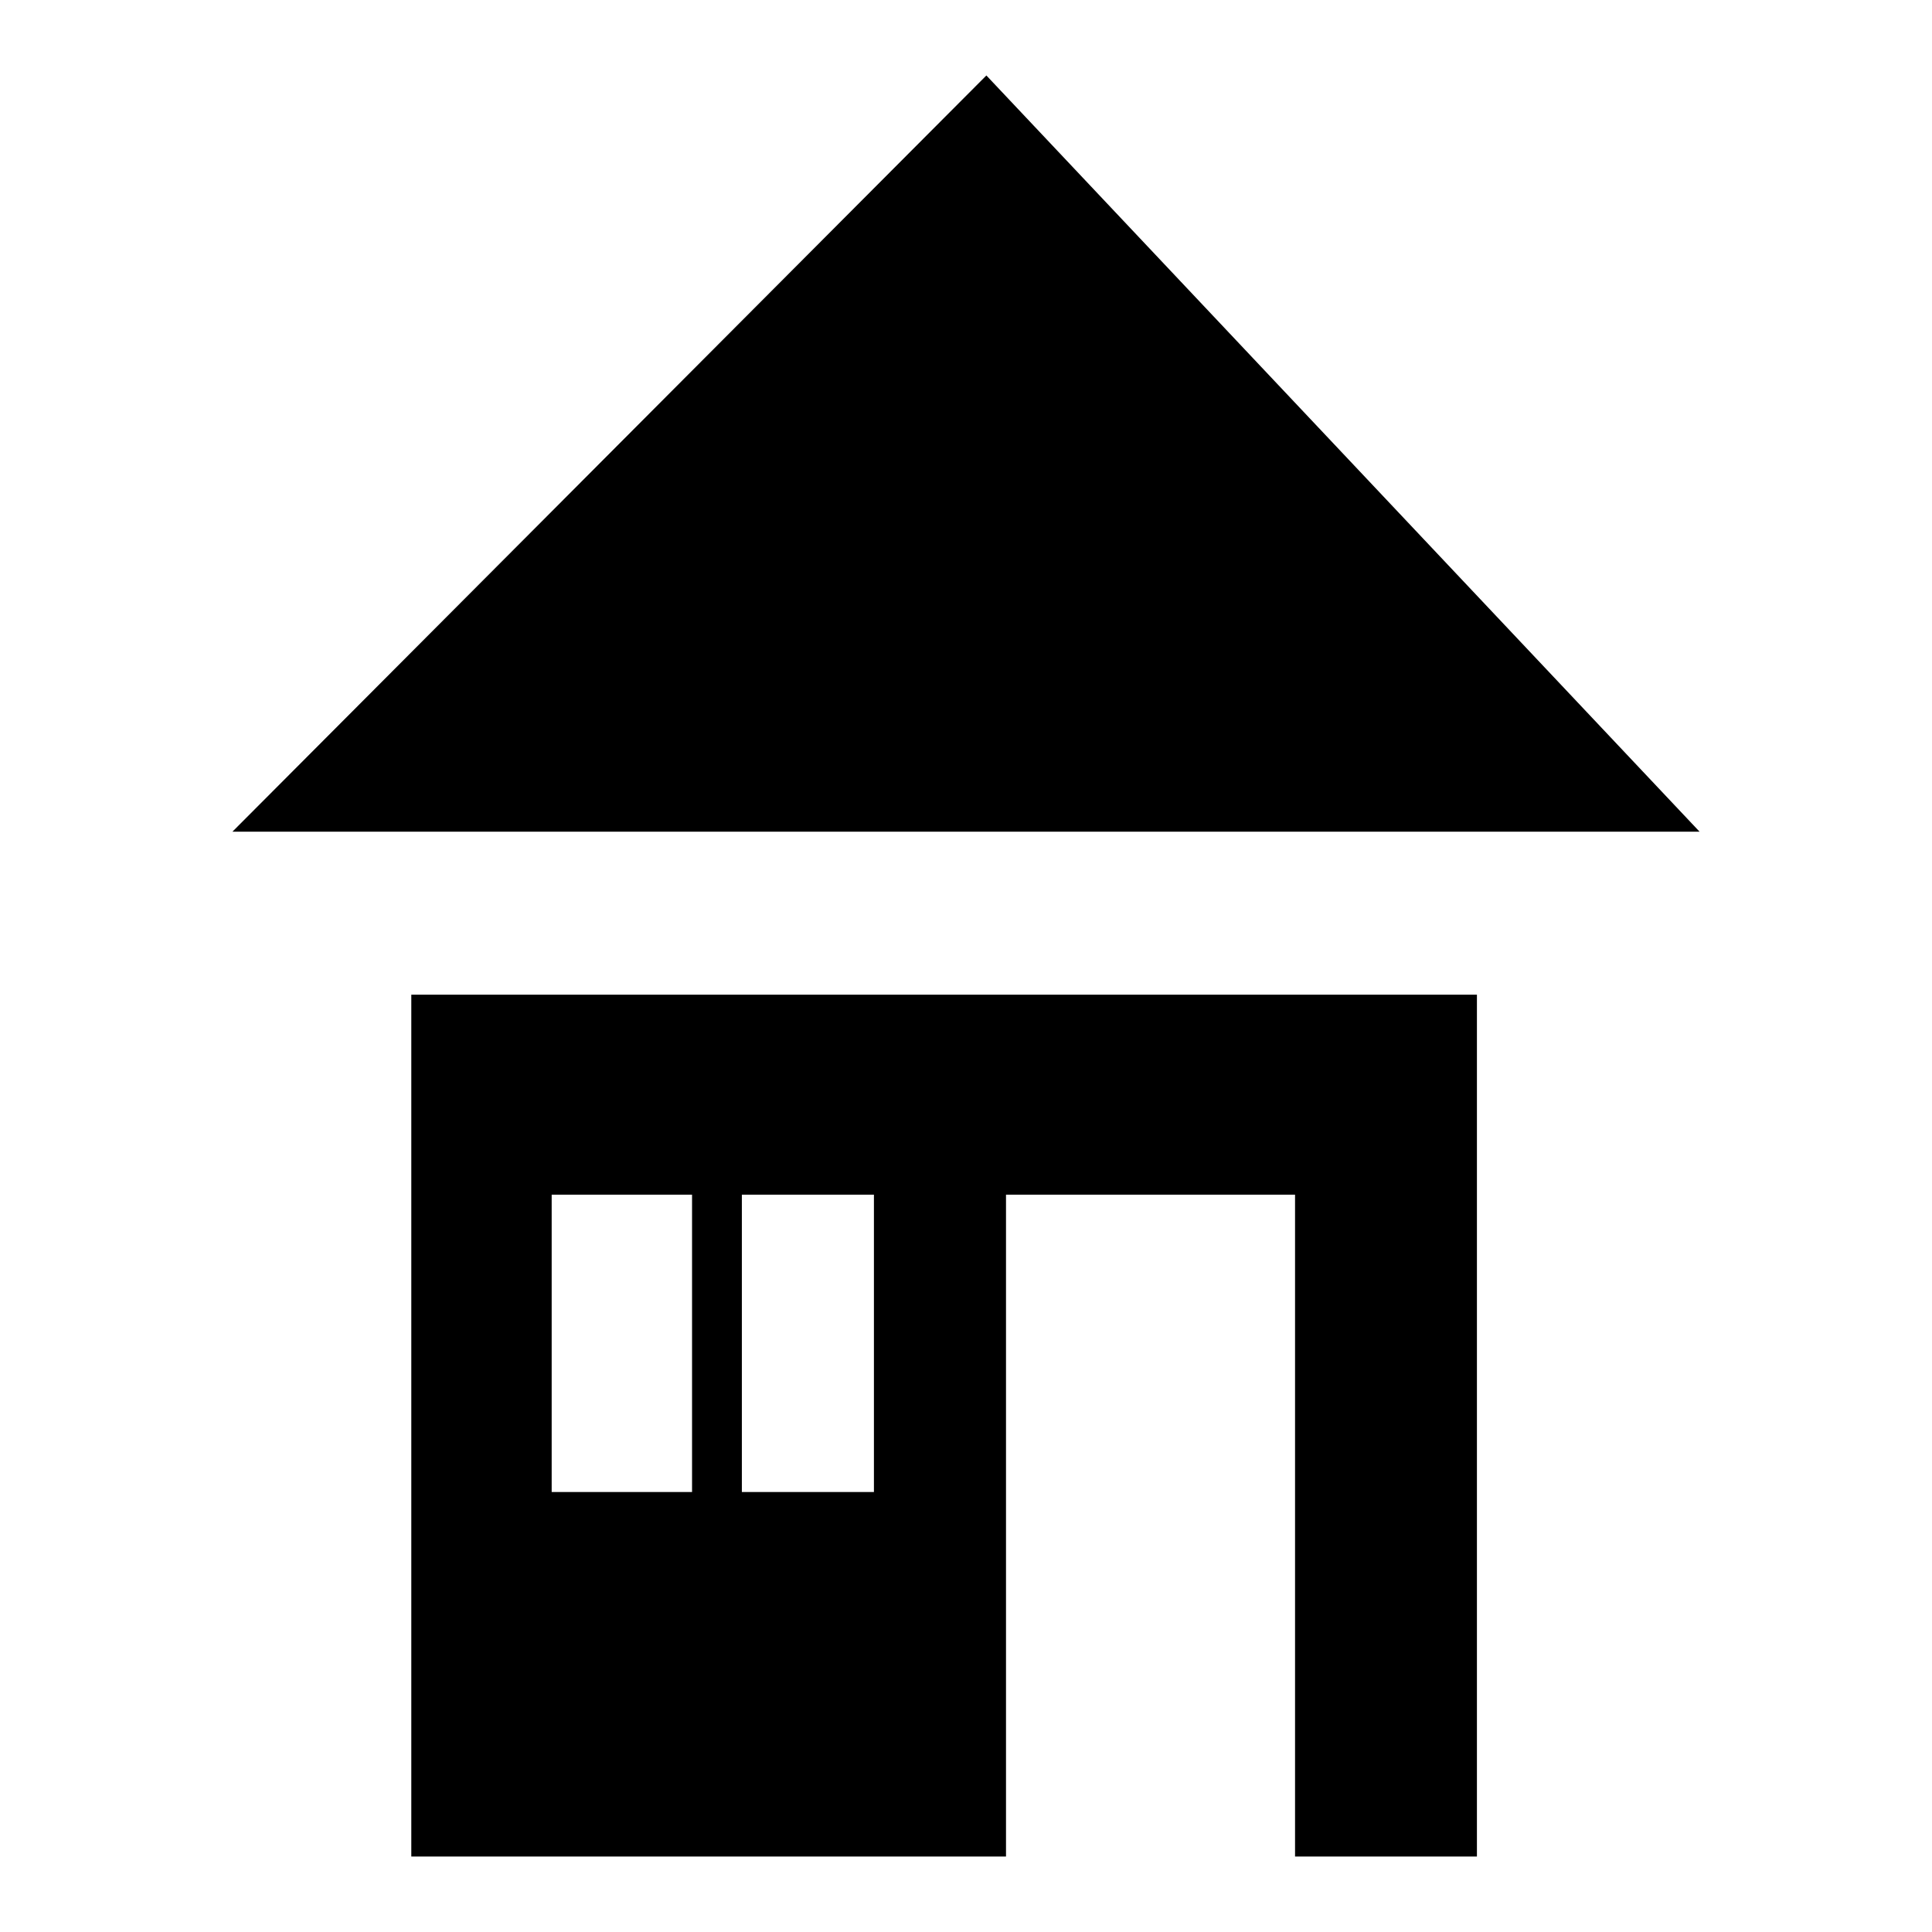
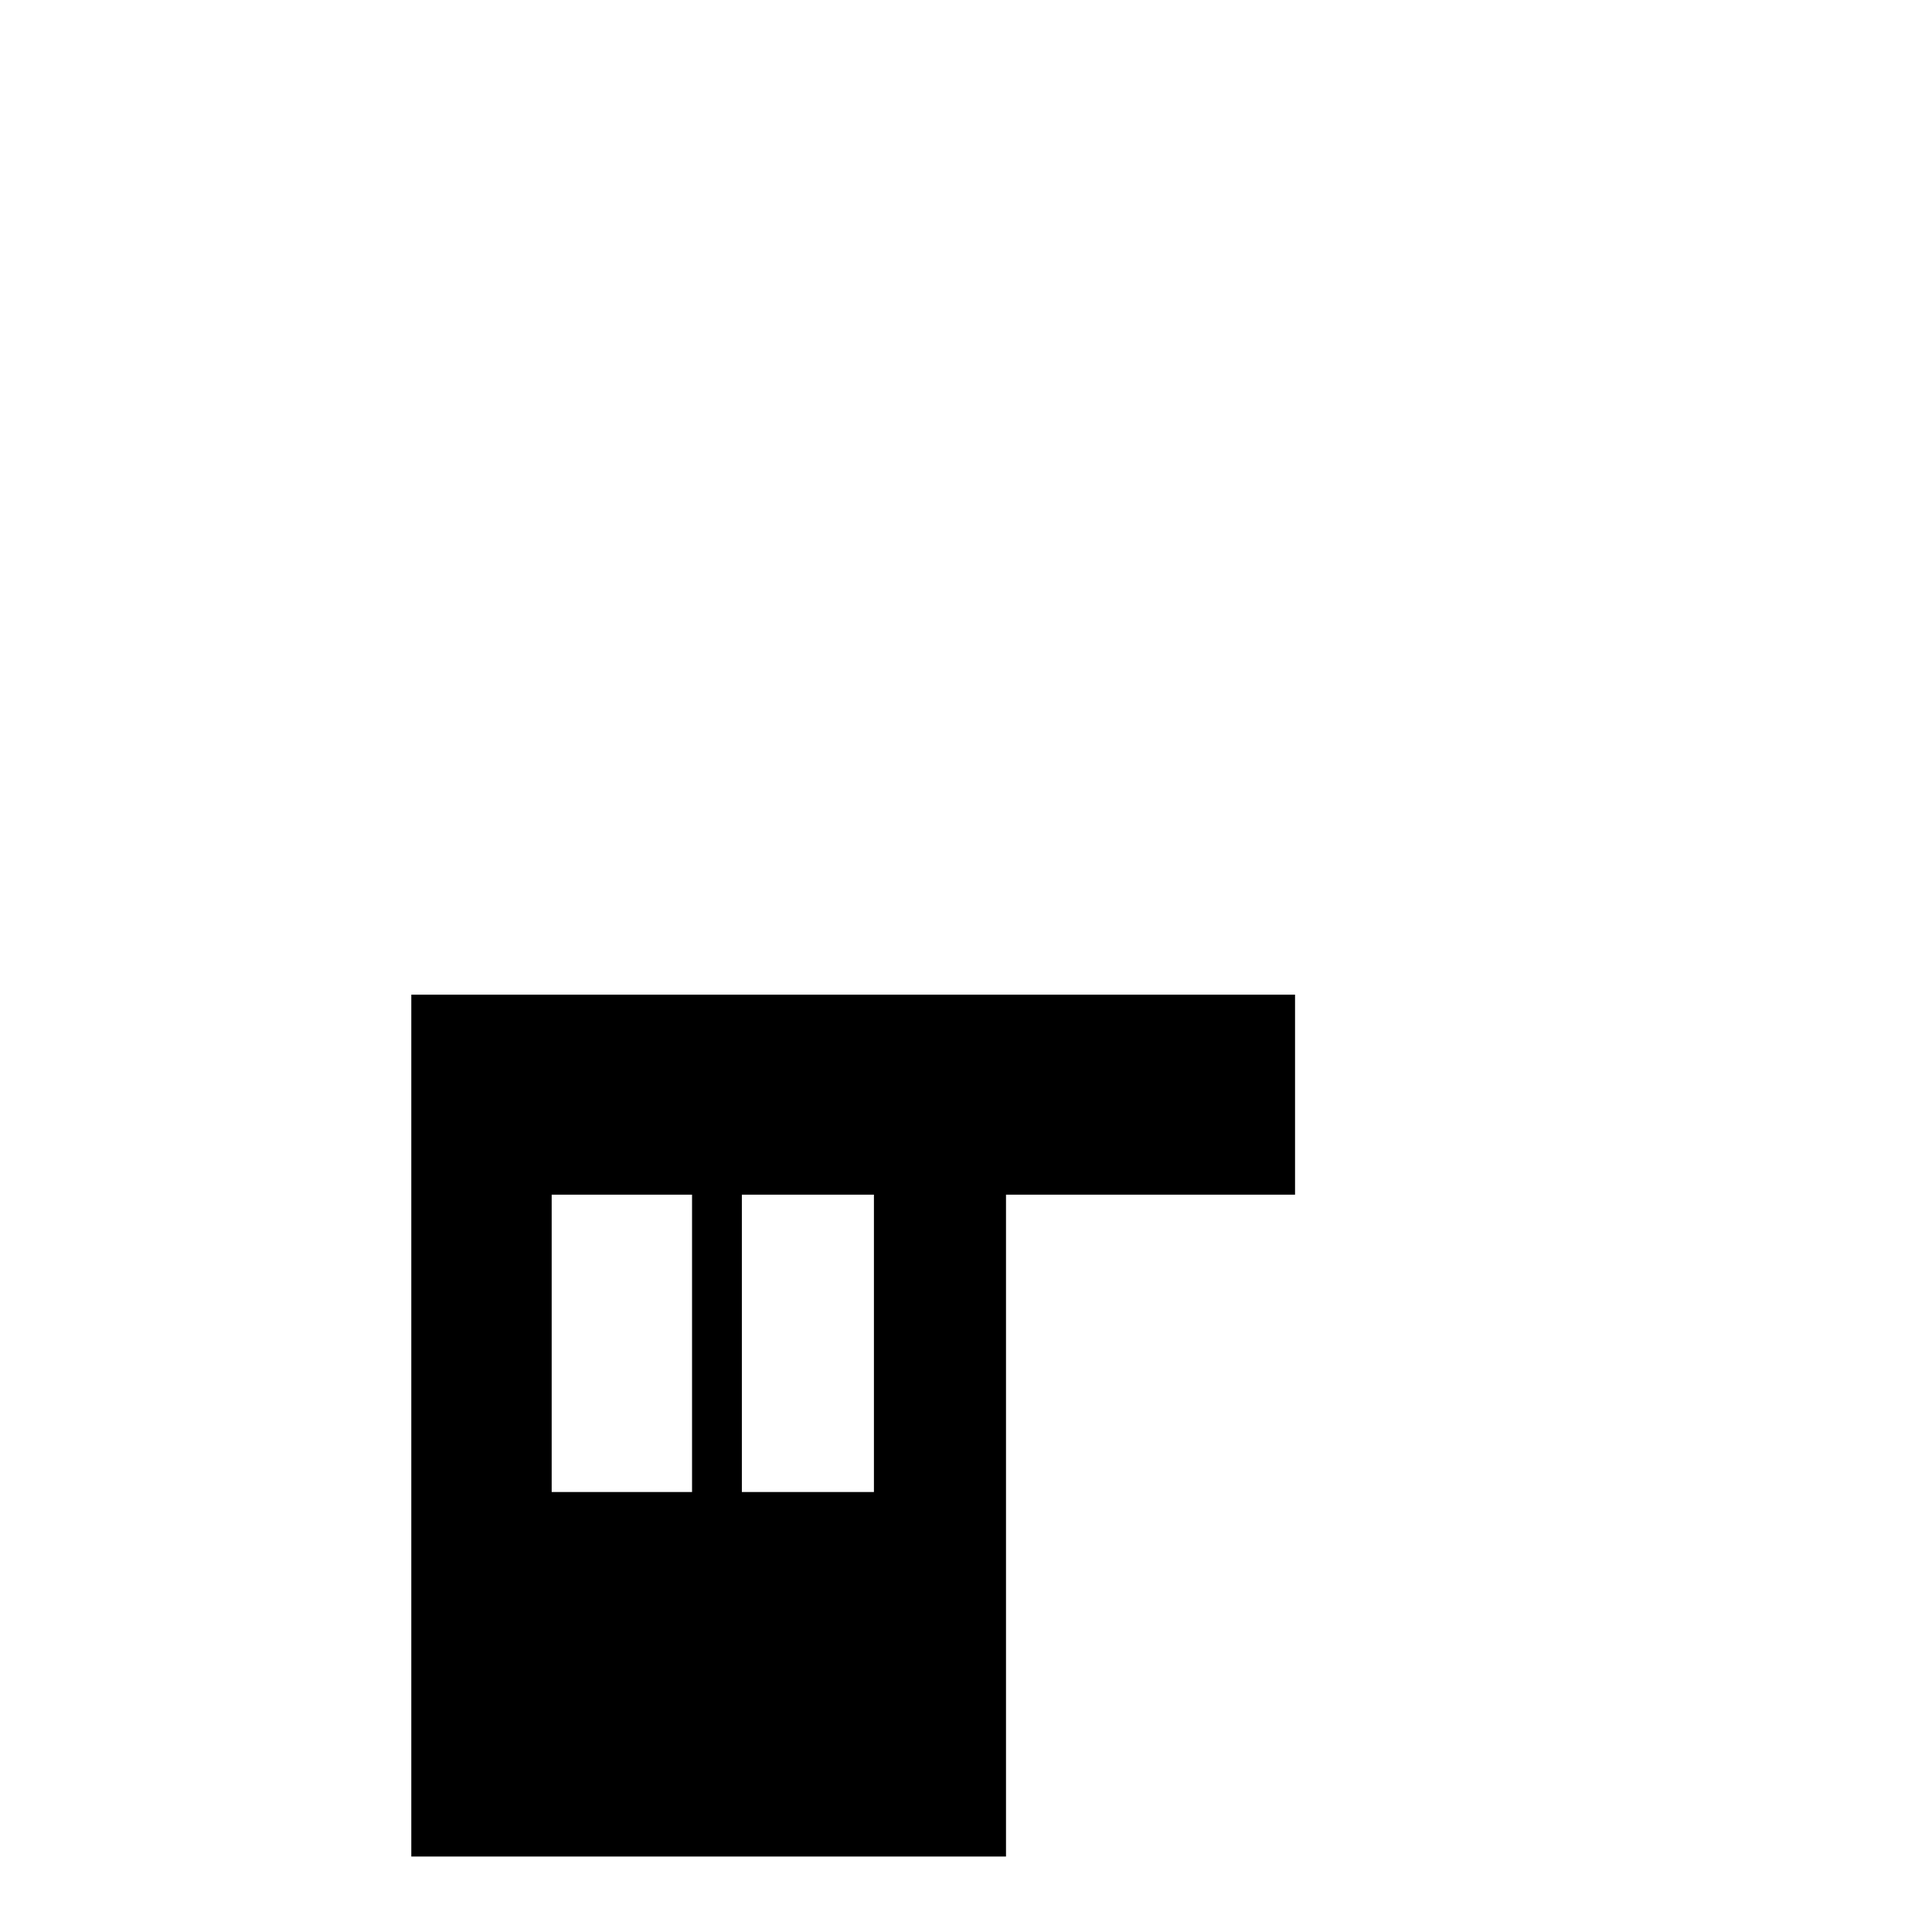
<svg xmlns="http://www.w3.org/2000/svg" version="1.1" x="0px" y="0px" viewBox="0 0 256 256" enable-background="new 0 0 256 256" xml:space="preserve">
  <g>
    <g>
-       <path fill="#000000" d="M30.8,110.2L130.7,10l94.5,100.2H30.8z" />
-       <path fill="#000000" d="M54.5,131.8V246h78.8v-87.7h38.3V246h24.1V131.8H54.5z M91.7,197.7H73.1v-39.4h18.6V197.7z M115.8,197.7H98.3v-39.4h17.5V197.7z" />
+       <path fill="#000000" d="M54.5,131.8V246h78.8v-87.7h38.3V246V131.8H54.5z M91.7,197.7H73.1v-39.4h18.6V197.7z M115.8,197.7H98.3v-39.4h17.5V197.7z" />
    </g>
  </g>
</svg>